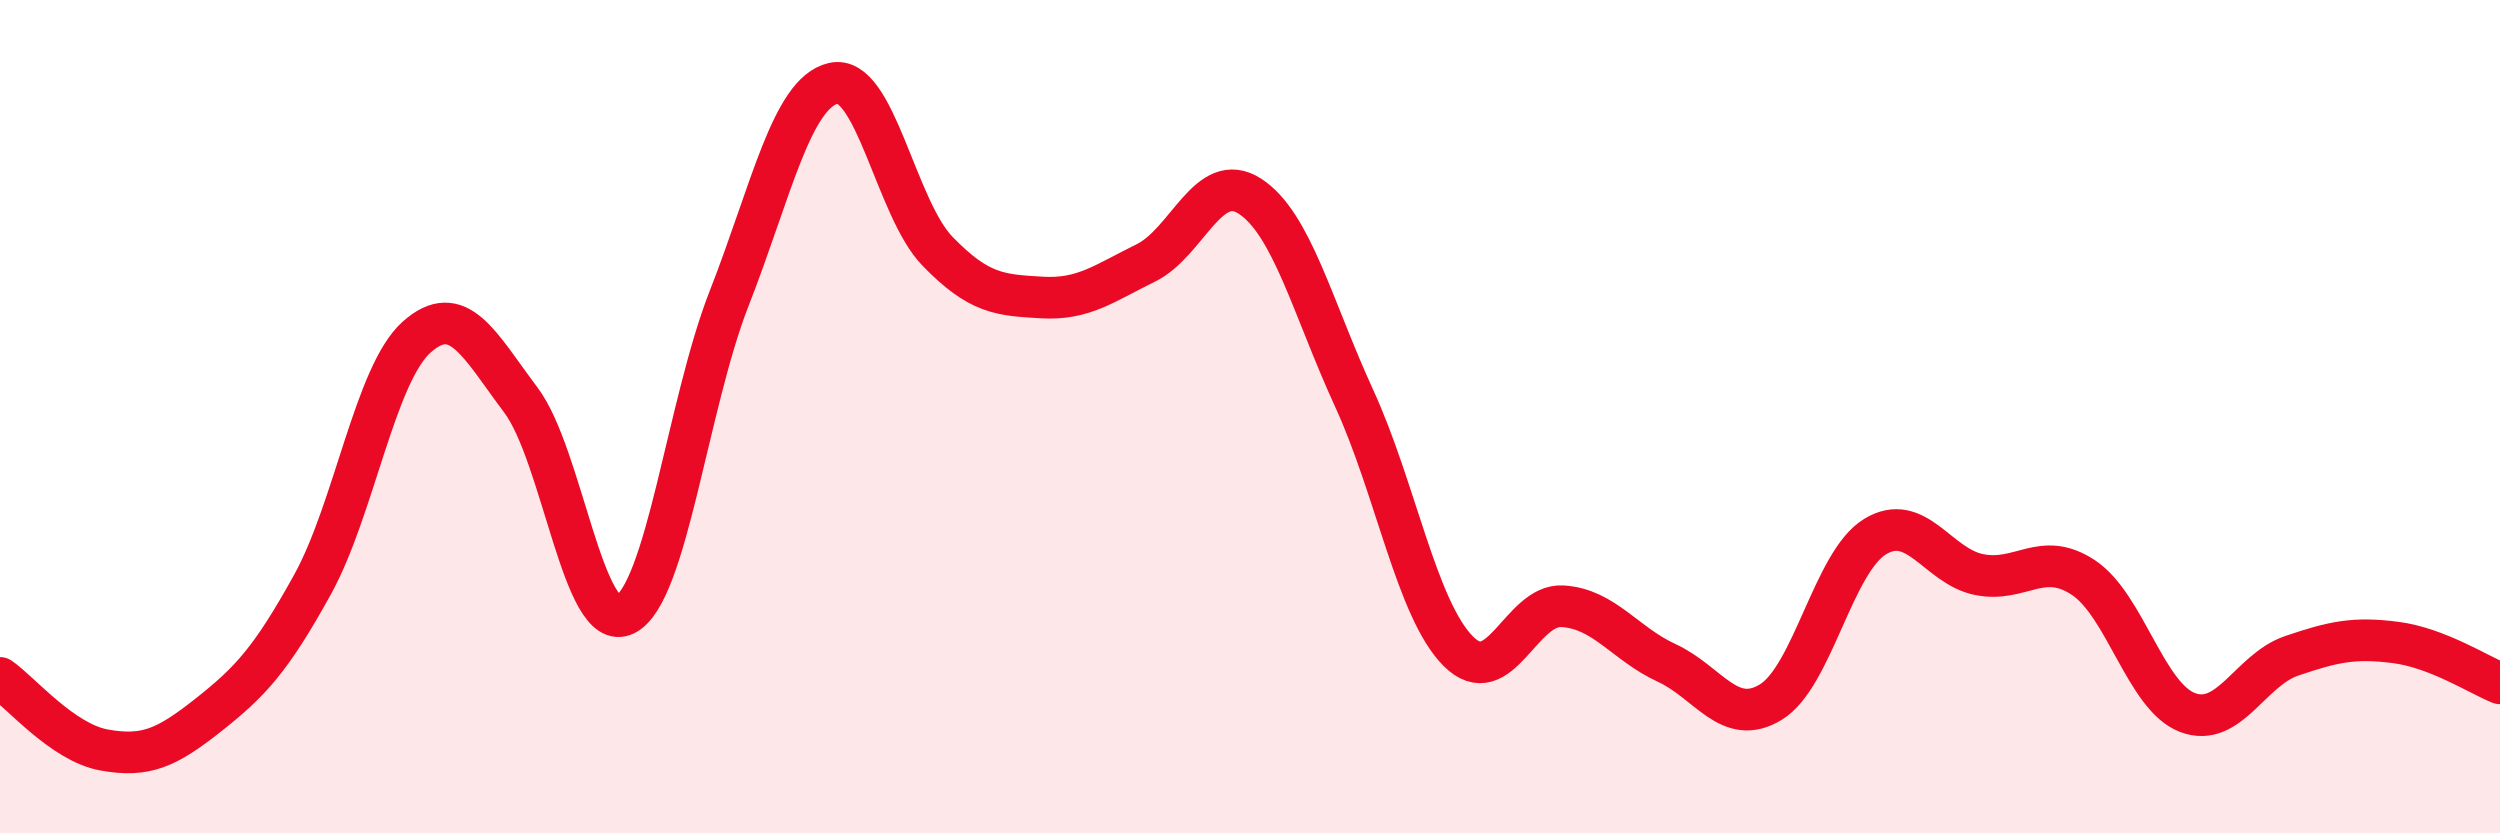
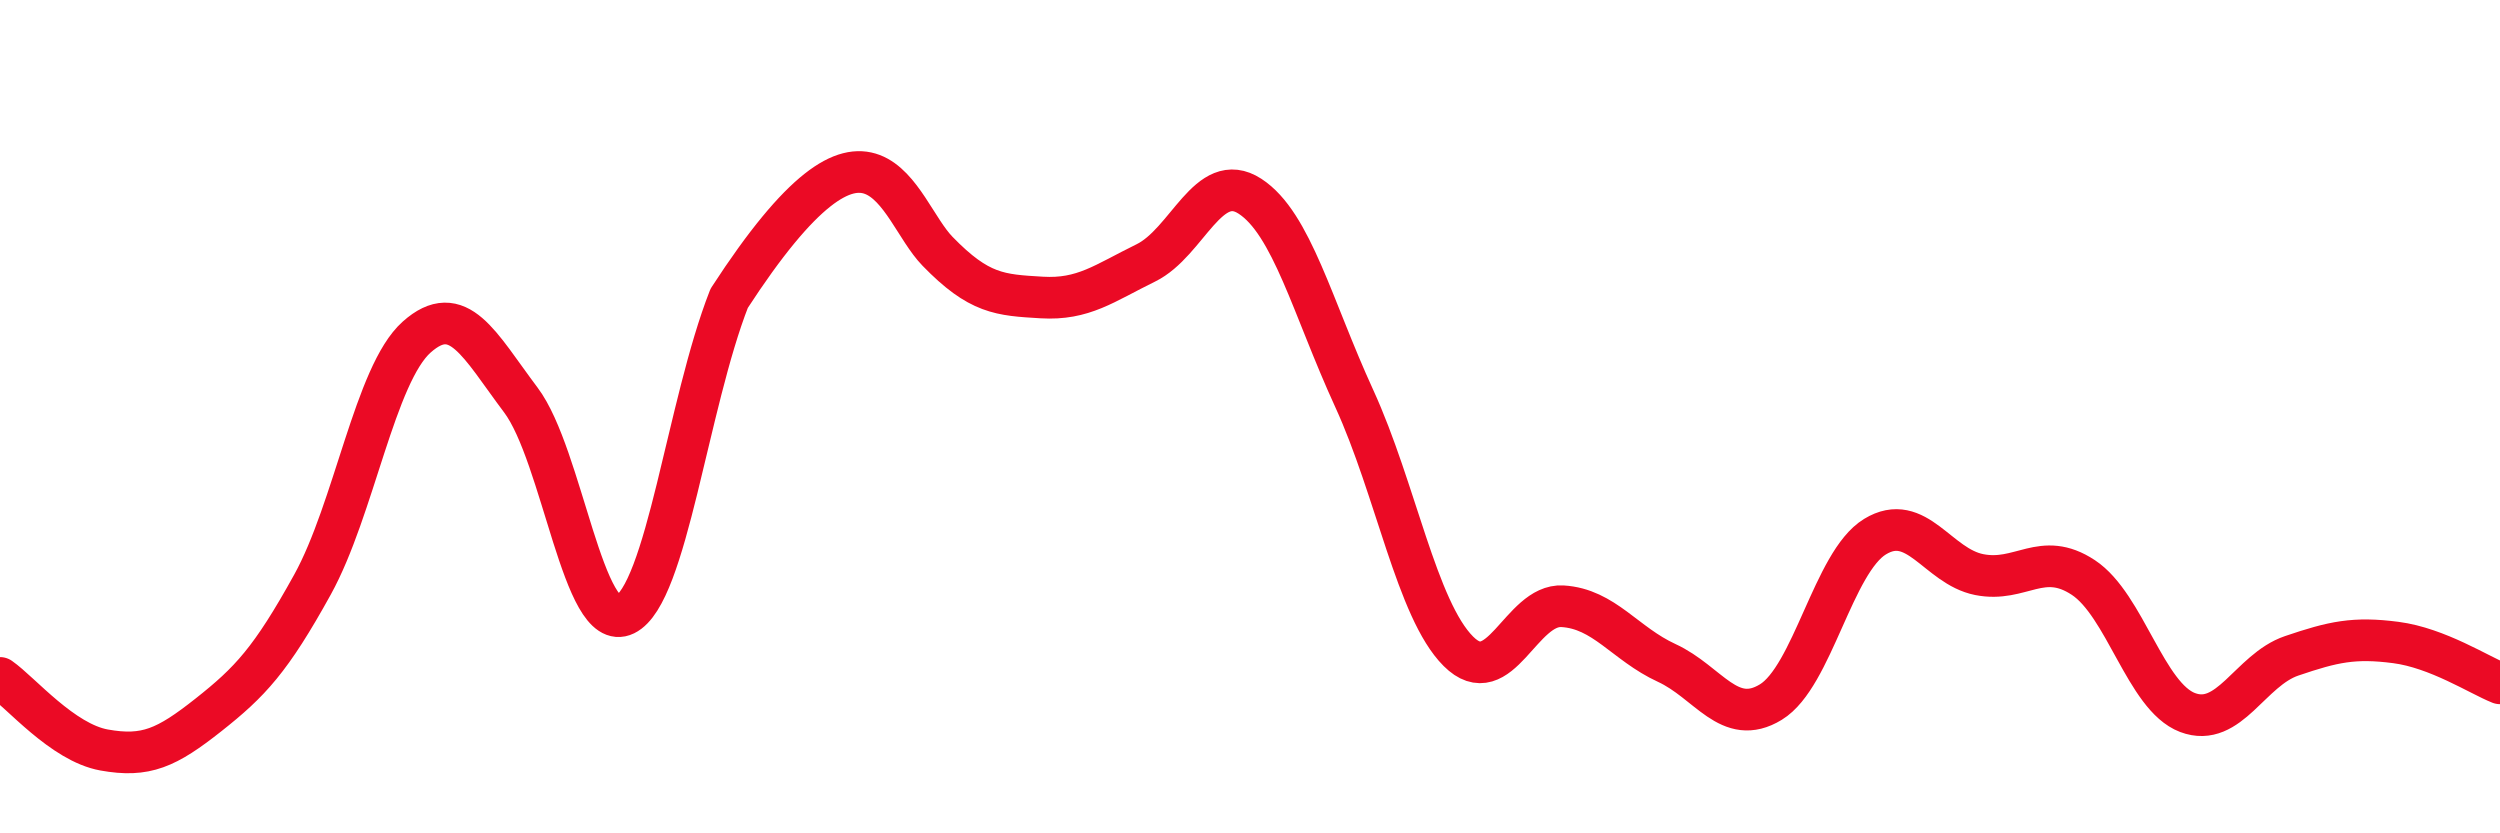
<svg xmlns="http://www.w3.org/2000/svg" width="60" height="20" viewBox="0 0 60 20">
-   <path d="M 0,16.27 C 0.5,16.62 1.5,17.82 2.5,18 C 3.5,18.18 4,17.95 5,17.16 C 6,16.37 6.5,15.84 7.5,14.03 C 8.5,12.22 9,8.98 10,8.09 C 11,7.2 11.5,8.27 12.5,9.6 C 13.5,10.93 14,15.24 15,14.75 C 16,14.26 16.5,9.71 17.5,7.16 C 18.5,4.61 19,2.23 20,2 C 21,1.77 21.5,5 22.5,6.03 C 23.5,7.06 24,7.08 25,7.14 C 26,7.2 26.5,6.8 27.5,6.31 C 28.5,5.82 29,4.06 30,4.71 C 31,5.36 31.5,7.38 32.5,9.56 C 33.5,11.74 34,14.63 35,15.63 C 36,16.63 36.5,14.49 37.5,14.55 C 38.5,14.61 39,15.45 40,15.91 C 41,16.37 41.5,17.46 42.5,16.85 C 43.5,16.24 44,13.49 45,12.88 C 46,12.27 46.5,13.59 47.5,13.79 C 48.5,13.99 49,13.2 50,13.86 C 51,14.52 51.5,16.72 52.5,17.1 C 53.5,17.48 54,16.08 55,15.74 C 56,15.4 56.5,15.29 57.5,15.42 C 58.5,15.55 59.5,16.2 60,16.4L60 20L0 20Z" fill="#EB0A25" opacity="0.1" stroke-linecap="round" stroke-linejoin="round" />
-   <path d="M 0,16.27 C 0.5,16.62 1.5,17.82 2.5,18 C 3.5,18.18 4,17.95 5,17.16 C 6,16.37 6.5,15.84 7.5,14.03 C 8.5,12.22 9,8.98 10,8.09 C 11,7.2 11.5,8.27 12.5,9.6 C 13.5,10.93 14,15.24 15,14.75 C 16,14.26 16.5,9.71 17.5,7.16 C 18.5,4.61 19,2.23 20,2 C 21,1.77 21.5,5 22.5,6.03 C 23.5,7.06 24,7.08 25,7.14 C 26,7.2 26.5,6.8 27.5,6.31 C 28.5,5.82 29,4.06 30,4.71 C 31,5.36 31.5,7.38 32.5,9.56 C 33.5,11.74 34,14.63 35,15.63 C 36,16.63 36.5,14.49 37.5,14.55 C 38.5,14.61 39,15.45 40,15.91 C 41,16.37 41.5,17.46 42.5,16.85 C 43.5,16.24 44,13.49 45,12.88 C 46,12.27 46.5,13.59 47.5,13.79 C 48.5,13.99 49,13.2 50,13.86 C 51,14.52 51.5,16.72 52.5,17.1 C 53.5,17.48 54,16.08 55,15.74 C 56,15.4 56.5,15.29 57.5,15.42 C 58.5,15.55 59.5,16.2 60,16.4" stroke="#EB0A25" stroke-width="1" fill="none" stroke-linecap="round" stroke-linejoin="round" />
+   <path d="M 0,16.27 C 0.5,16.62 1.5,17.82 2.5,18 C 3.5,18.18 4,17.95 5,17.16 C 6,16.37 6.5,15.84 7.5,14.03 C 8.5,12.22 9,8.98 10,8.09 C 11,7.2 11.5,8.27 12.5,9.6 C 13.5,10.93 14,15.24 15,14.75 C 16,14.26 16.5,9.71 17.5,7.16 C 21,1.77 21.5,5 22.5,6.03 C 23.5,7.06 24,7.08 25,7.14 C 26,7.2 26.5,6.8 27.5,6.31 C 28.5,5.82 29,4.06 30,4.71 C 31,5.36 31.5,7.38 32.5,9.56 C 33.5,11.74 34,14.63 35,15.63 C 36,16.63 36.5,14.49 37.5,14.55 C 38.5,14.61 39,15.45 40,15.91 C 41,16.37 41.5,17.46 42.5,16.85 C 43.5,16.24 44,13.49 45,12.88 C 46,12.27 46.5,13.59 47.5,13.79 C 48.5,13.99 49,13.2 50,13.86 C 51,14.52 51.5,16.72 52.5,17.1 C 53.5,17.48 54,16.08 55,15.74 C 56,15.4 56.5,15.29 57.5,15.42 C 58.5,15.55 59.5,16.2 60,16.4" stroke="#EB0A25" stroke-width="1" fill="none" stroke-linecap="round" stroke-linejoin="round" />
</svg>